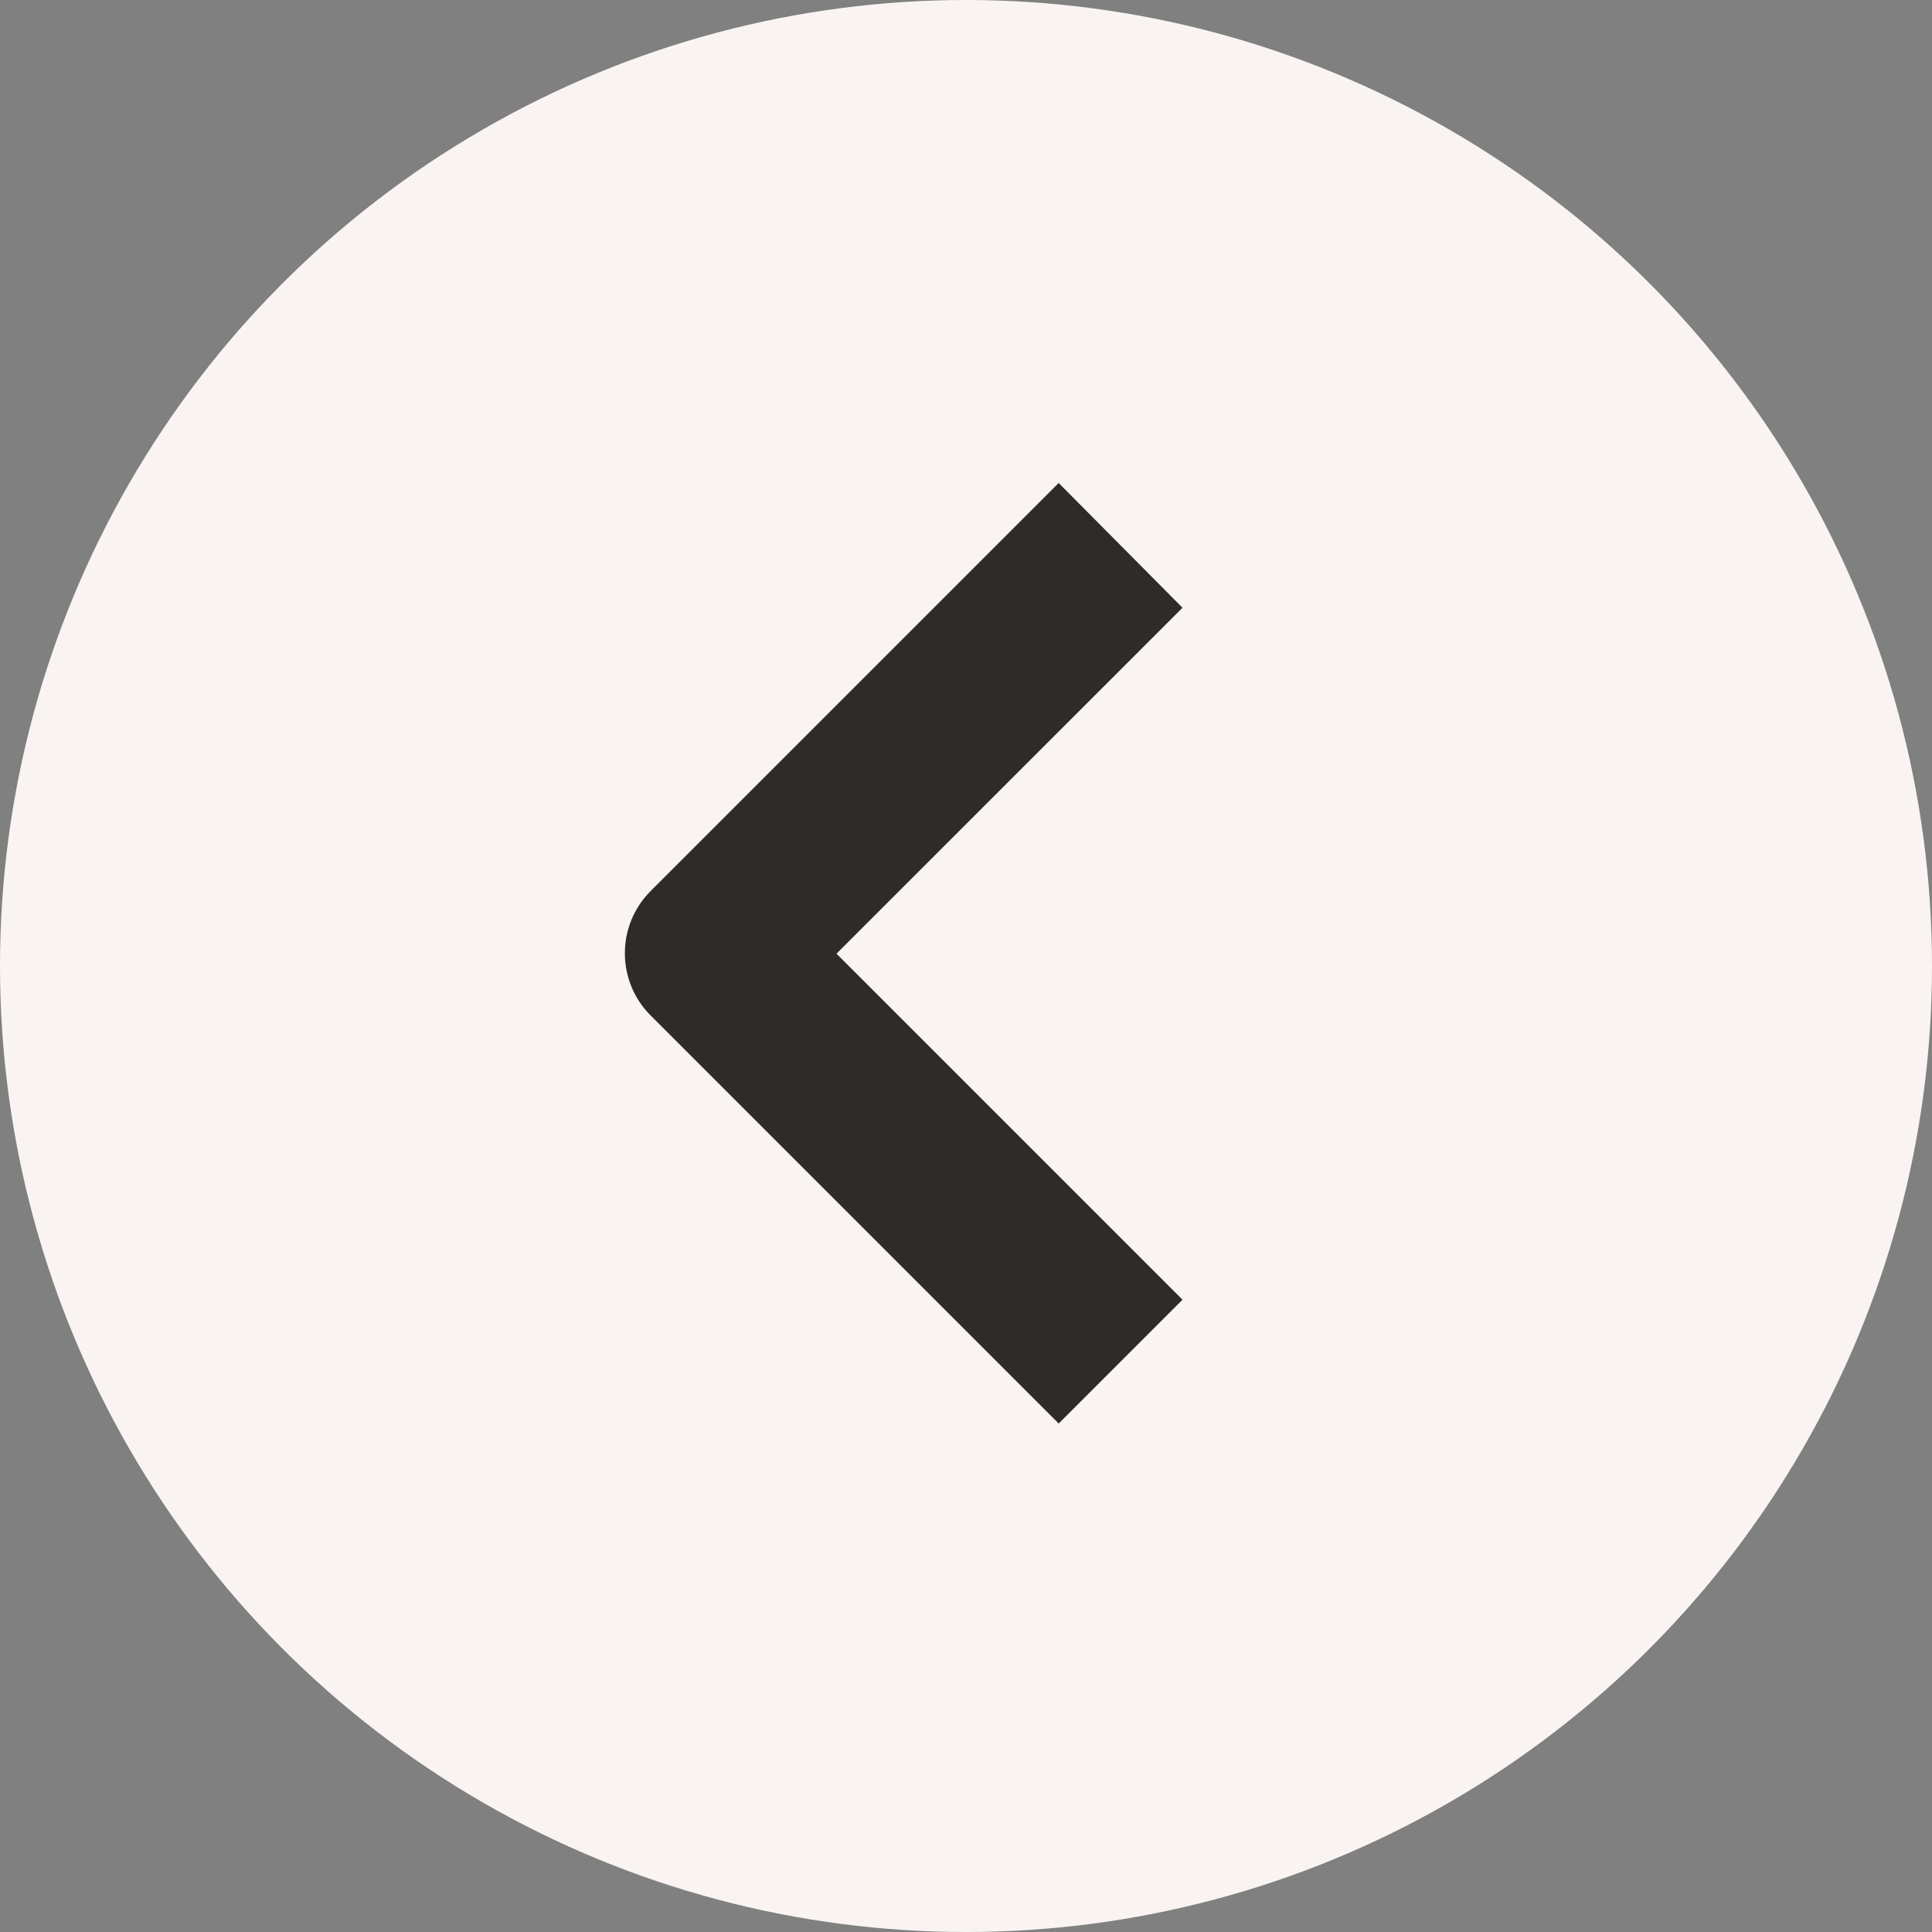
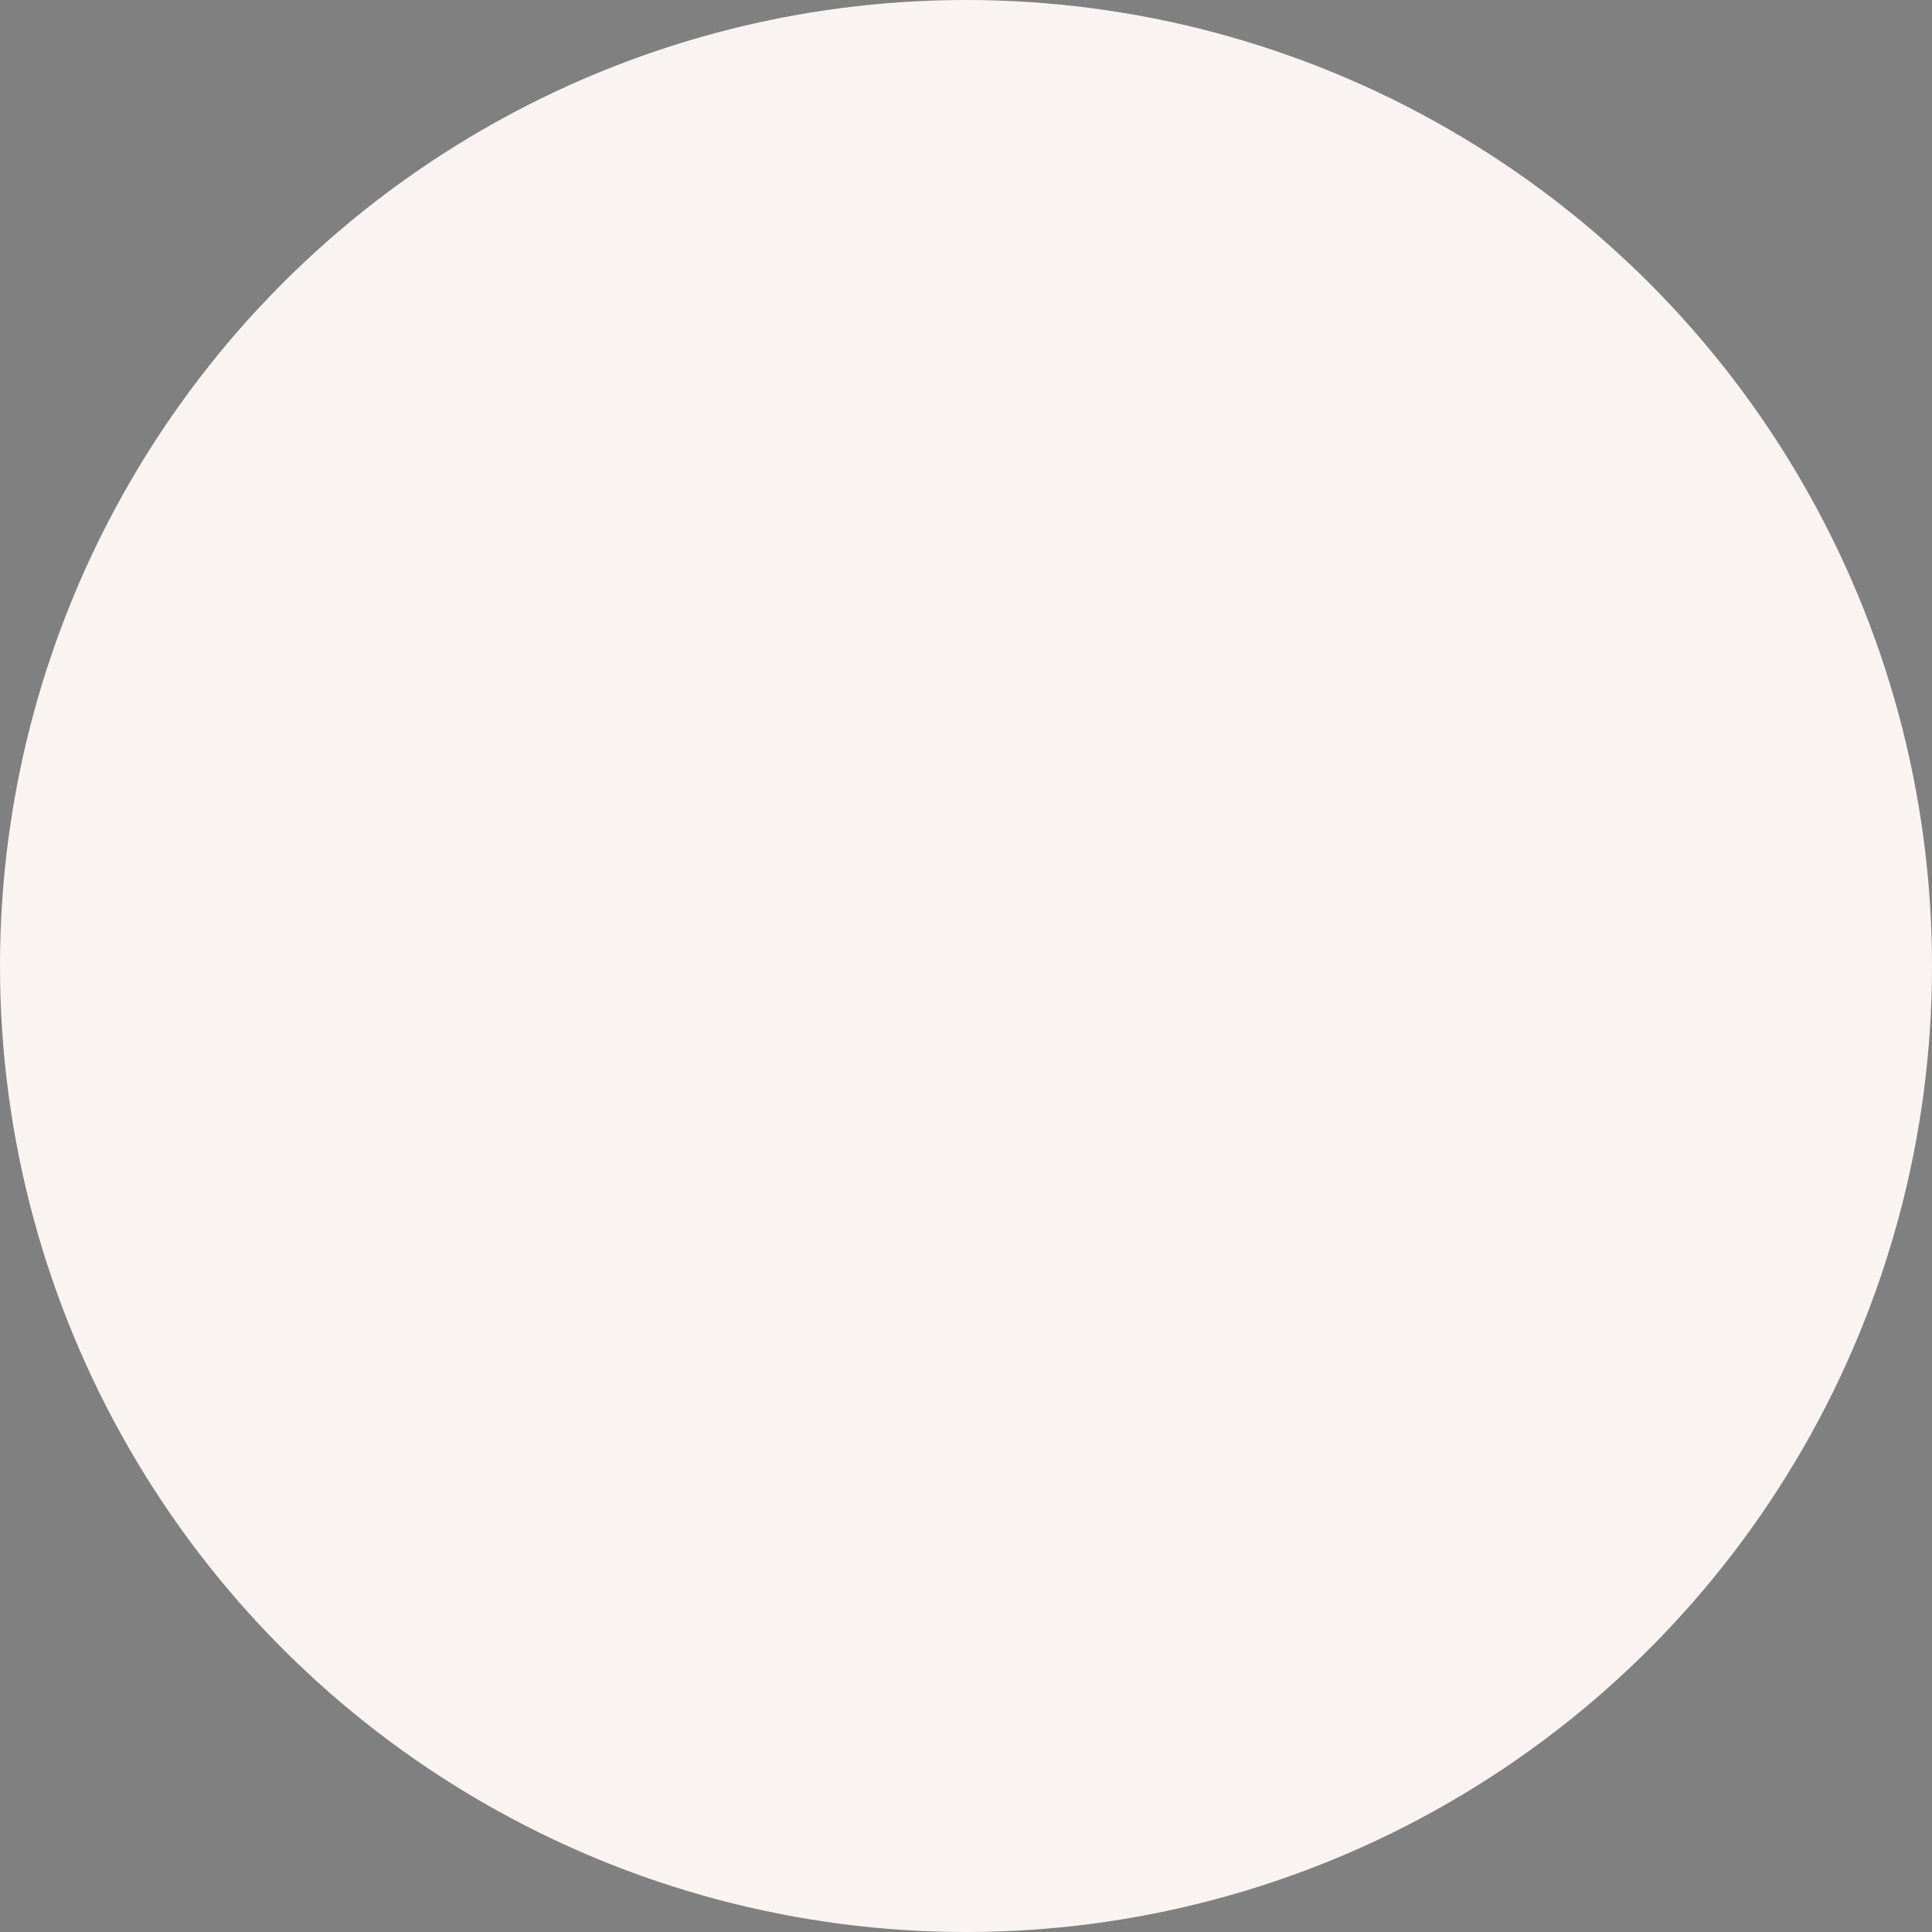
<svg xmlns="http://www.w3.org/2000/svg" width="32" height="32" viewBox="0 0 32 32" fill="none">
  <rect x="0" y="0" width="32" height="32" fill="#808080" stroke="none" />
  <circle cx="16" cy="16" r="16" fill="#F9F4F2" />
-   <path fill-rule="evenodd" clip-rule="evenodd" d="M10.771 14.764L17.535 8L19.586 10.066L13.855 15.796L19.586 21.527L17.535 23.578L10.771 16.814C10.503 16.544 10.351 16.178 10.35 15.796C10.347 15.41 10.499 15.038 10.771 14.764Z" fill="#2D2C2B" />
</svg>